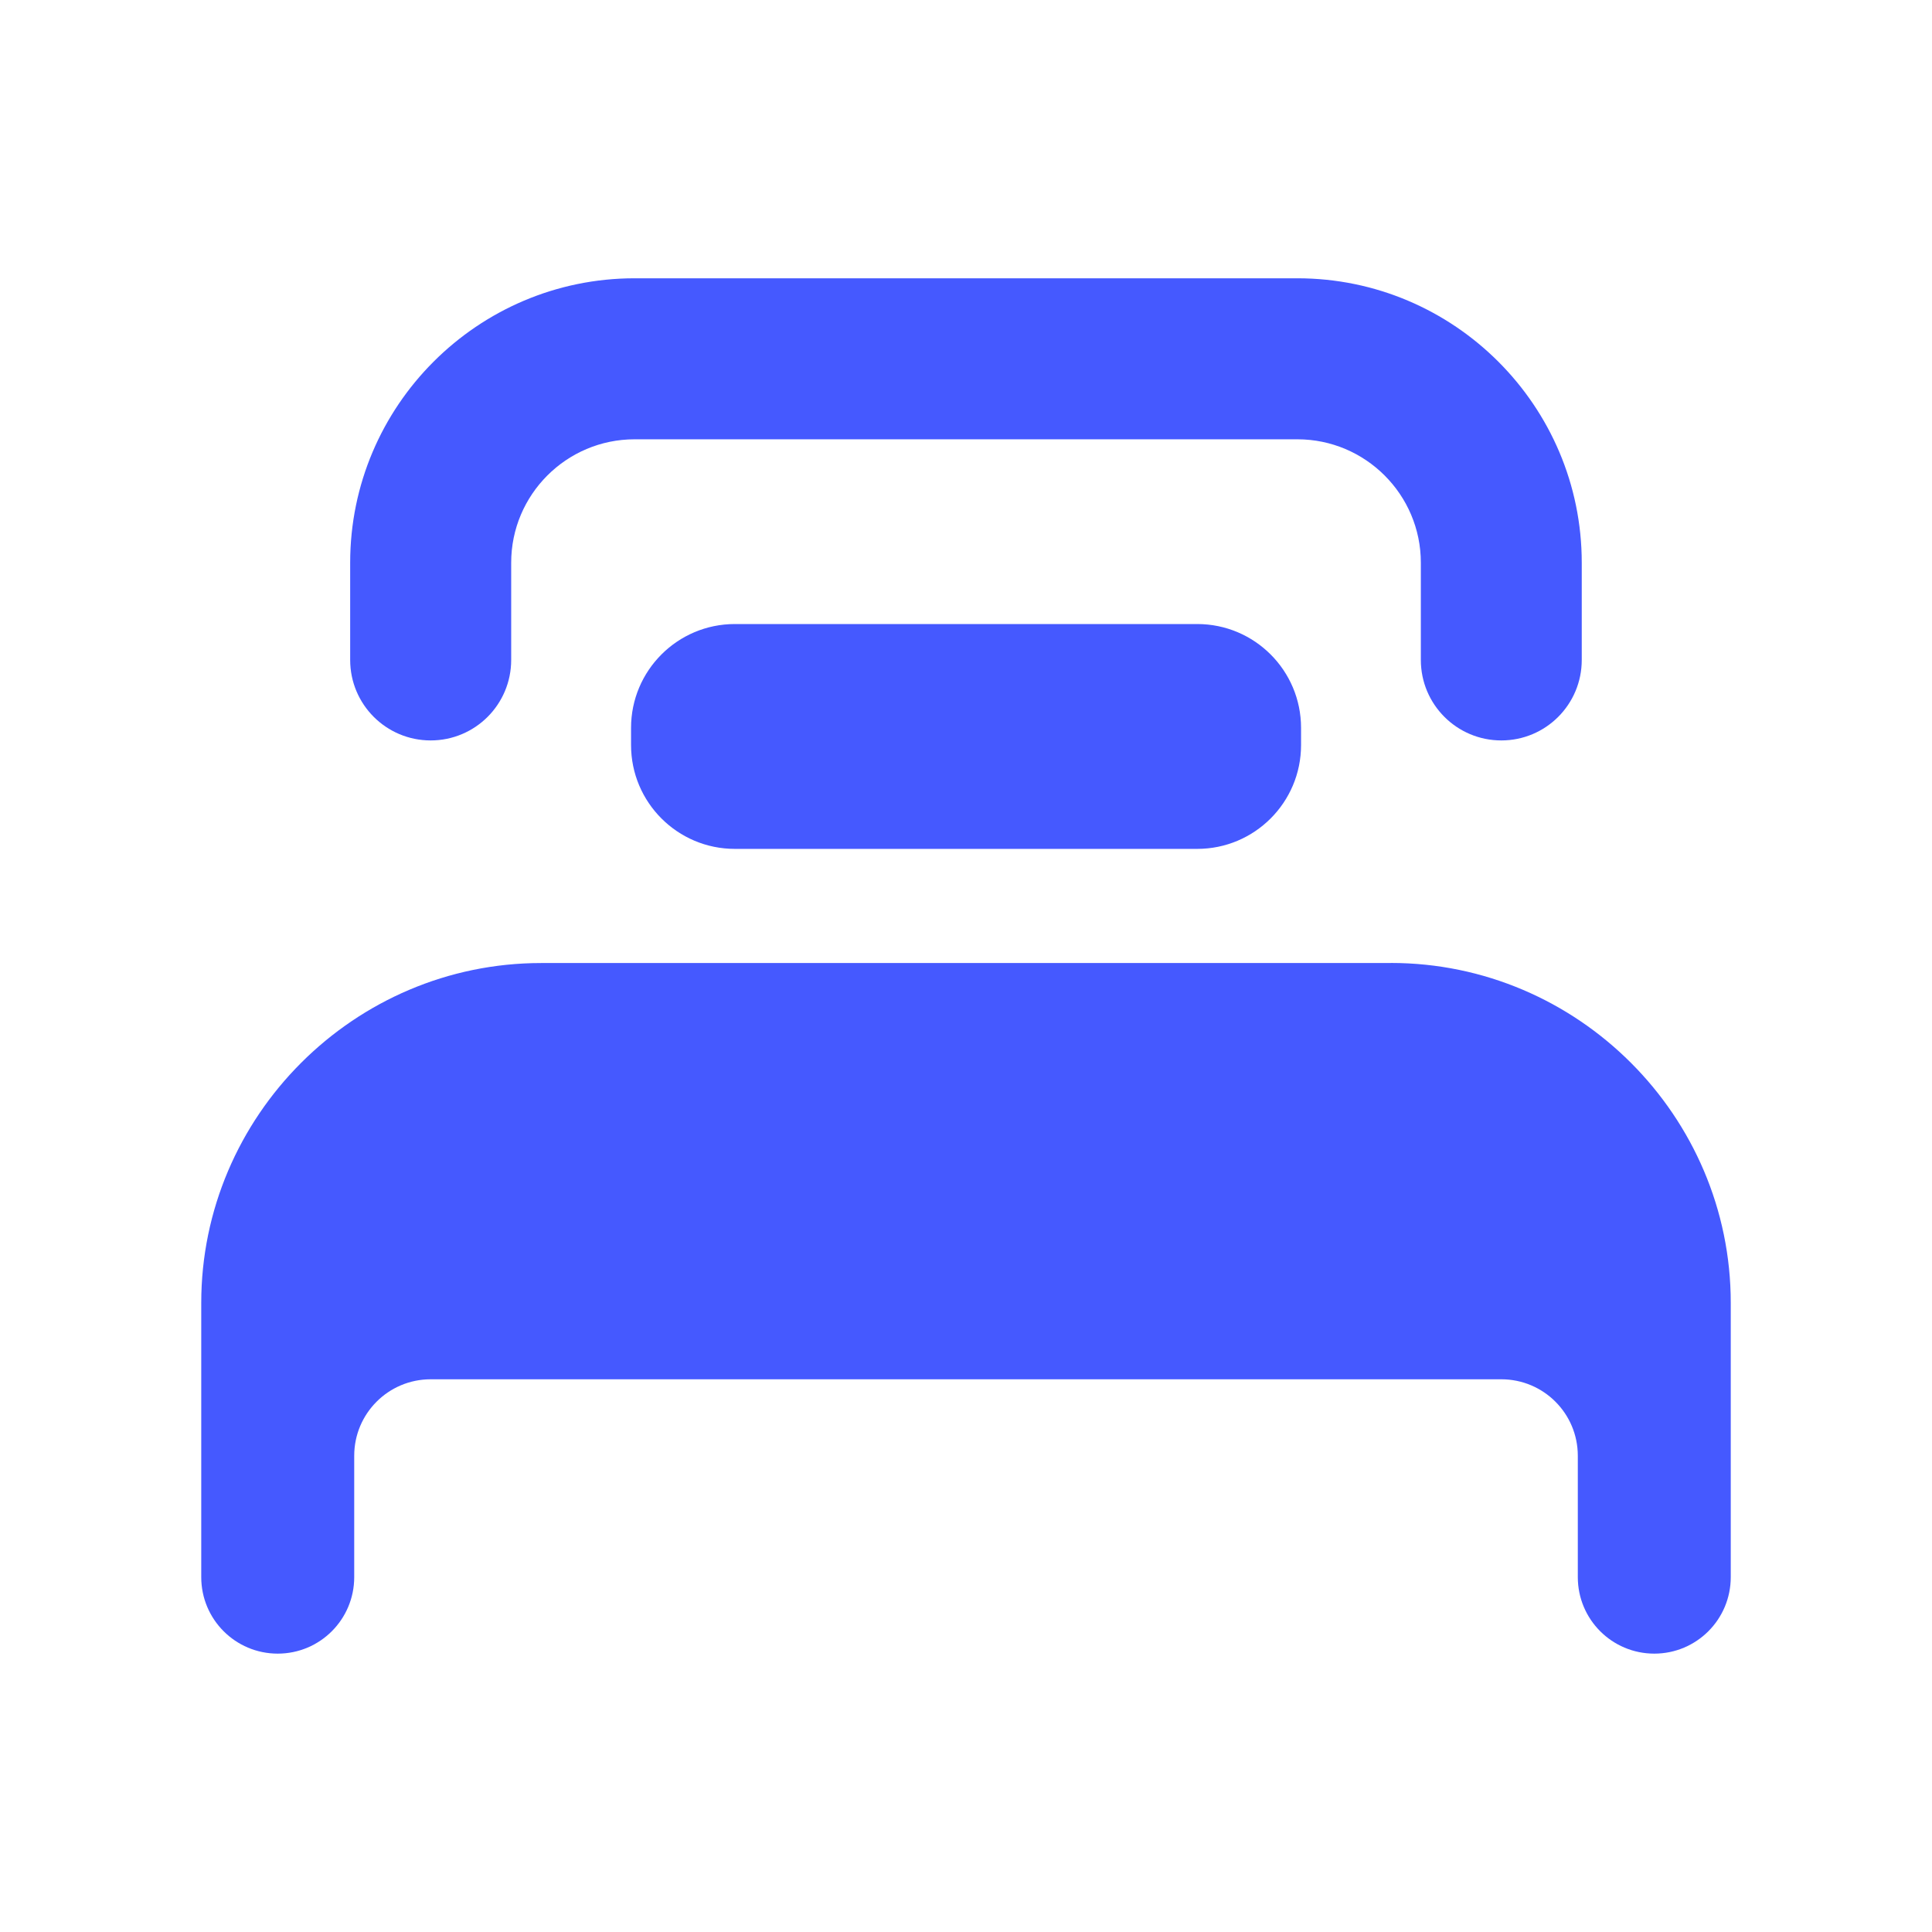
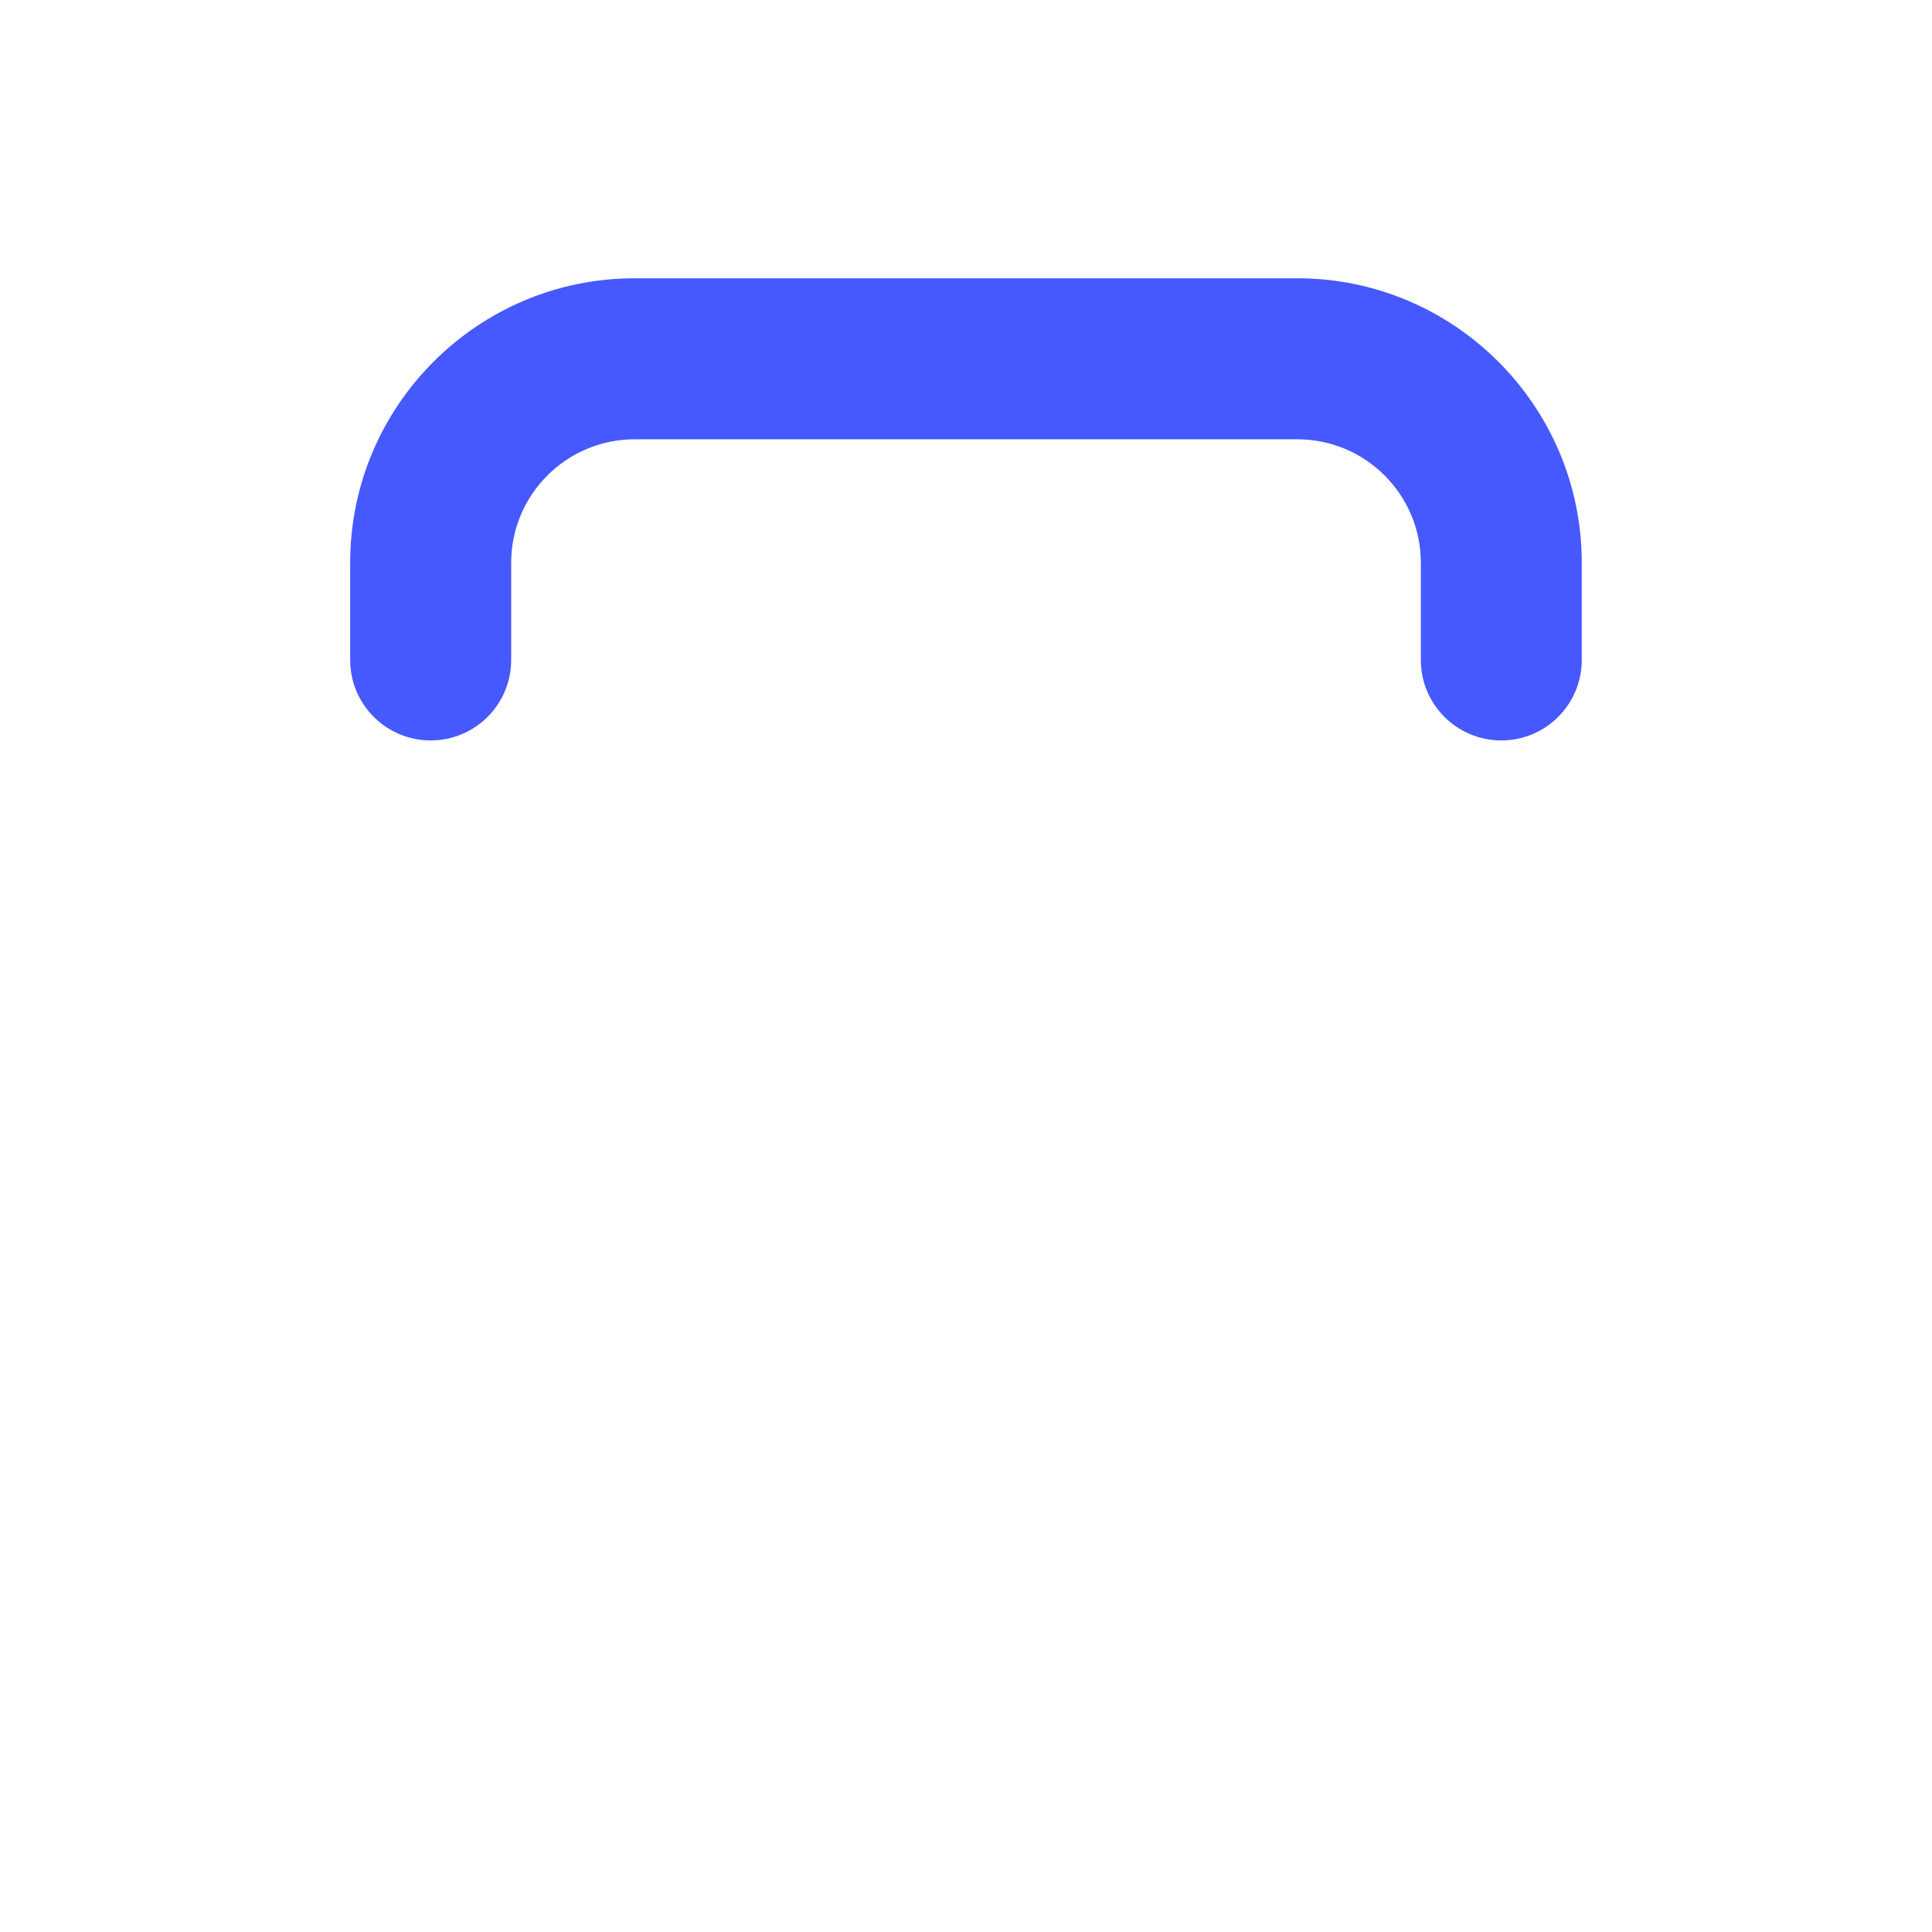
<svg xmlns="http://www.w3.org/2000/svg" width="73" height="73" viewBox="0 0 73 73" fill="none">
-   <path d="M52.554 36.388H20.446C13.384 36.388 7.604 42.167 7.604 49.23V59.592C7.604 61.189 8.897 62.482 10.494 62.482C12.091 62.482 13.384 61.189 13.384 59.592V55.006C13.384 53.409 14.676 52.116 16.273 52.116H56.727C58.324 52.116 59.617 53.409 59.617 55.006V59.592C59.617 61.189 60.91 62.482 62.507 62.482C64.103 62.482 65.396 61.189 65.396 59.592V49.226C65.396 42.164 59.617 36.385 52.554 36.385V36.388Z" fill="#4559FF" />
  <path d="M56.727 27.977C55.045 27.977 53.686 26.615 53.686 24.936V21.261C53.686 18.691 51.593 16.599 49.023 16.599H23.978C21.404 16.599 19.315 18.691 19.315 21.261V24.936C19.315 26.615 17.955 27.977 16.273 27.977C14.591 27.977 13.231 26.615 13.231 24.936V21.261C13.231 15.336 18.052 10.515 23.978 10.515H49.02C54.945 10.515 59.766 15.336 59.766 21.261V24.936C59.766 26.615 58.409 27.977 56.727 27.977Z" fill="#4559FF" />
-   <path d="M45.236 23.579H27.767C25.601 23.579 23.844 25.336 23.844 27.503V28.151C23.844 30.318 25.601 32.075 27.767 32.075H45.236C47.403 32.075 49.16 30.318 49.16 28.151V27.503C49.16 25.336 47.403 23.579 45.236 23.579Z" fill="#4559FF" />
</svg>